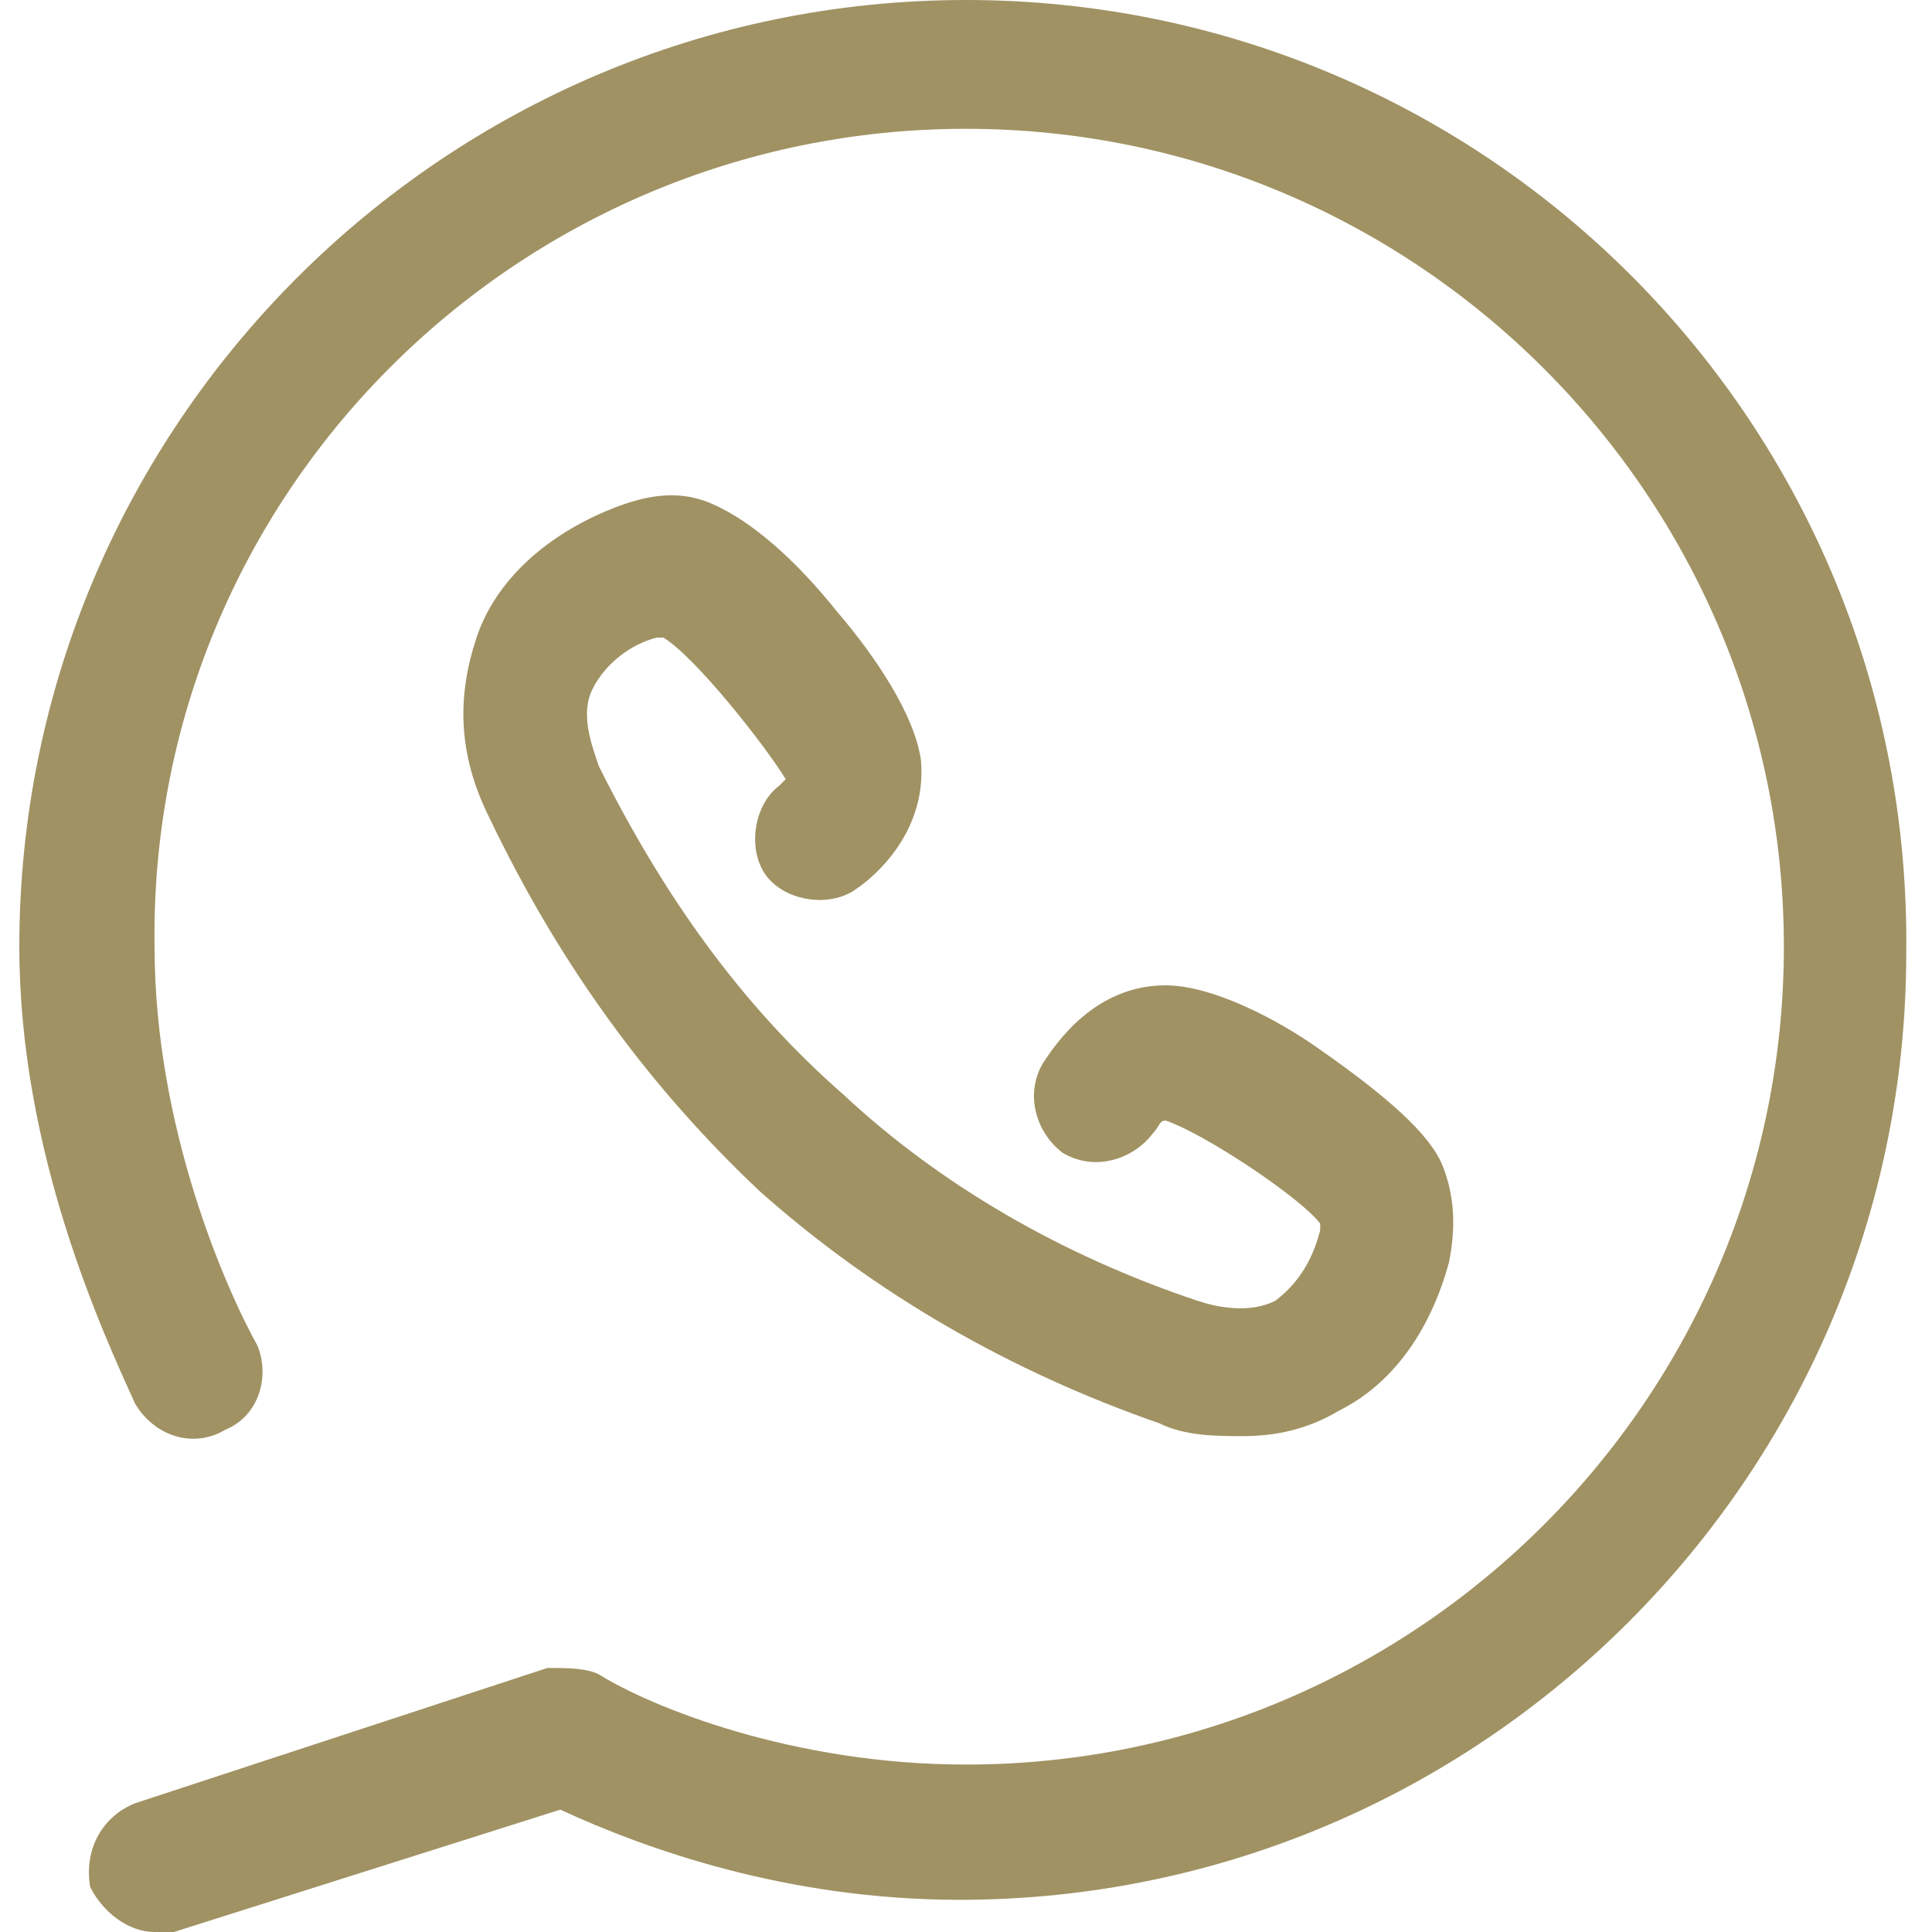
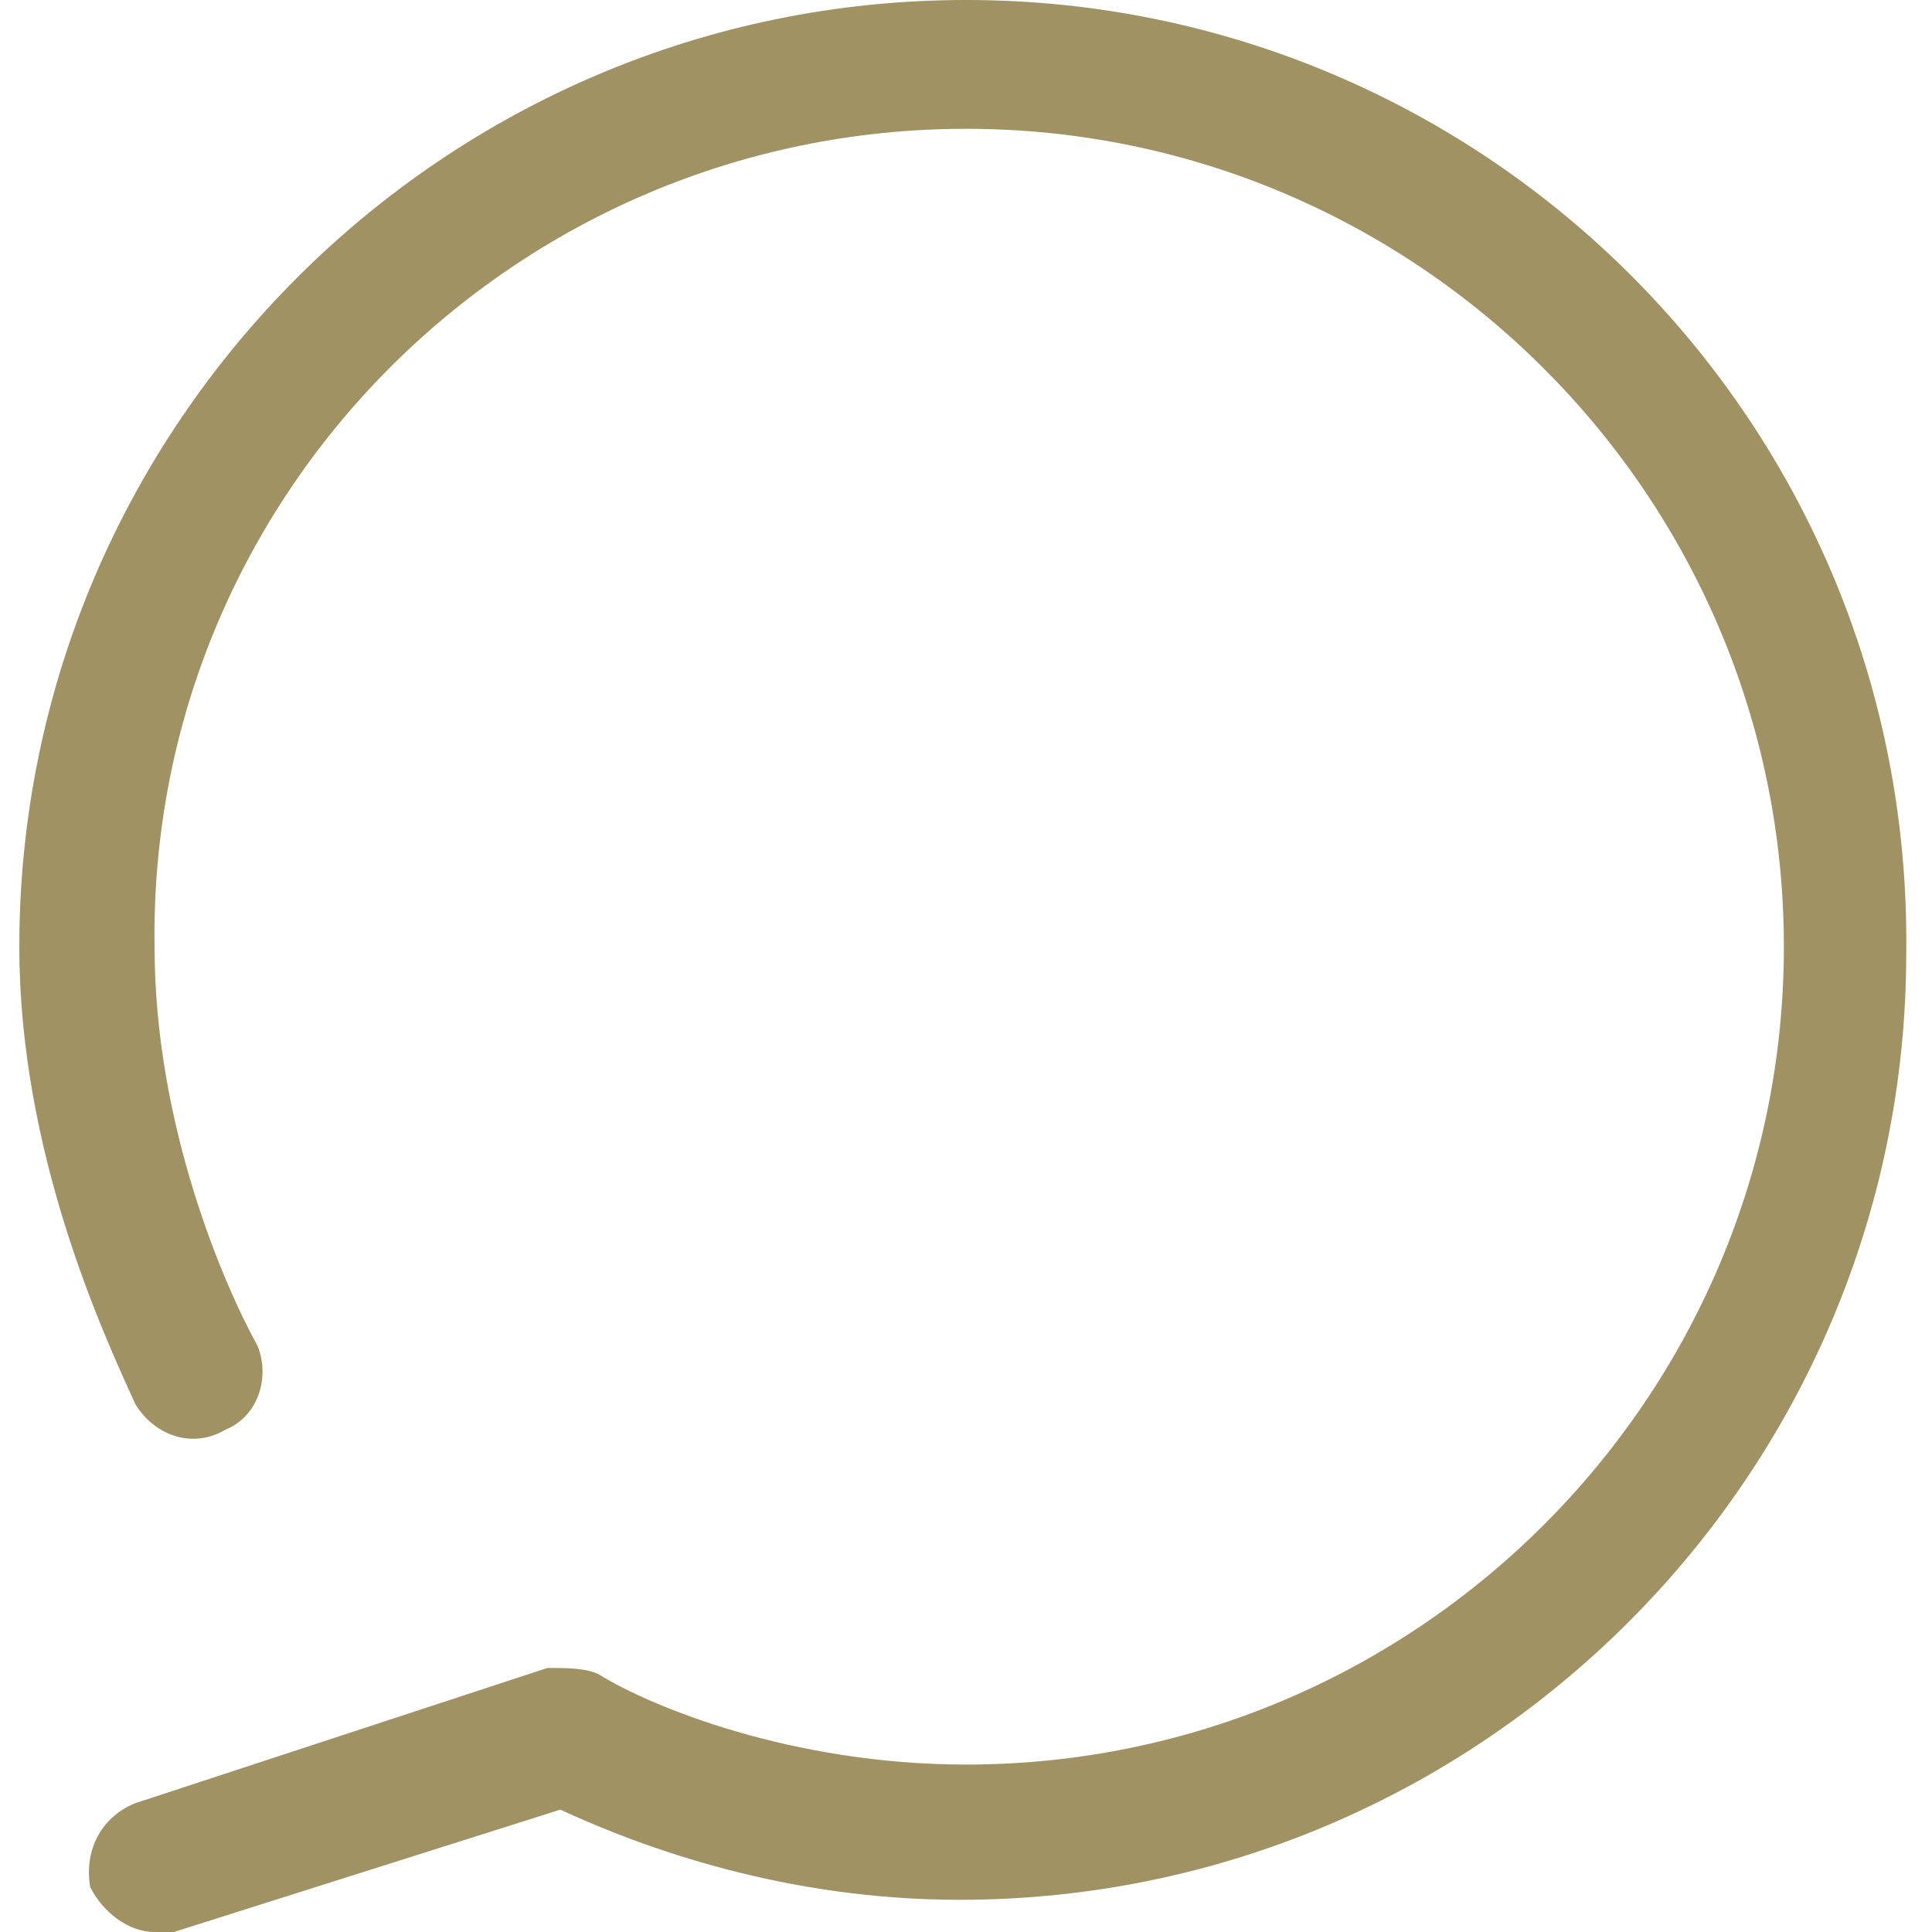
<svg xmlns="http://www.w3.org/2000/svg" version="1.1" id="Calque_1" x="0px" y="0px" viewBox="0 0 30 30" style="enable-background:new 0 0 30 30;" xml:space="preserve">
  <style type="text/css">
	.st0{fill:#A09263;}
</style>
  <g>
    <path class="st0" d="M15,0C6.9,0,0.3,6.6,0.3,14.7c0,3.2,1.3,6,1.8,7.1c0.3,0.5,0.9,0.7,1.4,0.4C4,22,4.2,21.4,4,20.9   c-0.5-0.9-1.6-3.4-1.6-6.2C2.3,7.7,8,2,15,2c7,0,12.7,5.7,12.7,12.7c0,7-5.7,12.7-12.7,12.7c-2.7,0-4.9-0.9-5.7-1.4   c-0.2-0.1-0.5-0.1-0.8-0.1L2.1,28c-0.5,0.2-0.8,0.7-0.7,1.3C1.6,29.7,2,30,2.4,30c0.1,0,0.2,0,0.3,0l6-1.9c1.3,0.6,3.5,1.4,6.2,1.4   c8.1,0,14.7-6.6,14.7-14.7C29.7,6.6,23.1,0,15,0L15,0z M15,0" />
-     <path class="st0" d="M12.1,12.2c-0.4,0.3-0.5,1-0.2,1.4c0.3,0.4,1,0.5,1.4,0.2c0.3-0.2,1.1-0.9,1-2c-0.1-0.7-0.7-1.6-1.3-2.3   c-0.8-1-1.5-1.5-2-1.7c-0.5-0.2-1-0.1-1.5,0.1c-1,0.4-1.8,1.1-2.1,2c-0.3,0.9-0.3,1.8,0.2,2.8c1.1,2.3,2.5,4.2,4.2,5.8c0,0,0,0,0,0   c1.8,1.6,3.9,2.8,6.2,3.6c0.4,0.2,0.9,0.2,1.3,0.2c0.5,0,1-0.1,1.5-0.4c0.8-0.4,1.4-1.2,1.7-2.3c0.1-0.5,0.1-1-0.1-1.5   c-0.2-0.5-0.9-1.1-1.9-1.8c-0.7-0.5-1.7-1-2.4-1c0,0,0,0,0,0c-1.1,0-1.7,0.9-1.9,1.2c-0.3,0.5-0.1,1.1,0.3,1.4   c0.5,0.3,1.1,0.1,1.4-0.3c0.1-0.1,0.1-0.2,0.2-0.2c0.6,0.2,2.1,1.2,2.4,1.6c0,0,0,0.1,0,0.1c-0.1,0.4-0.3,0.8-0.7,1.1   c-0.4,0.2-0.9,0.1-1.2,0c-2.1-0.7-4-1.8-5.5-3.2c0,0,0,0,0,0c-1.6-1.4-2.8-3.1-3.8-5.1c-0.1-0.3-0.3-0.8-0.1-1.2   c0.2-0.4,0.6-0.7,1-0.8c0.1,0,0.1,0,0.1,0c0.5,0.3,1.6,1.7,1.9,2.2C12.3,12,12.2,12.1,12.1,12.2L12.1,12.2z M12.1,12.2" />
  </g>
</svg>